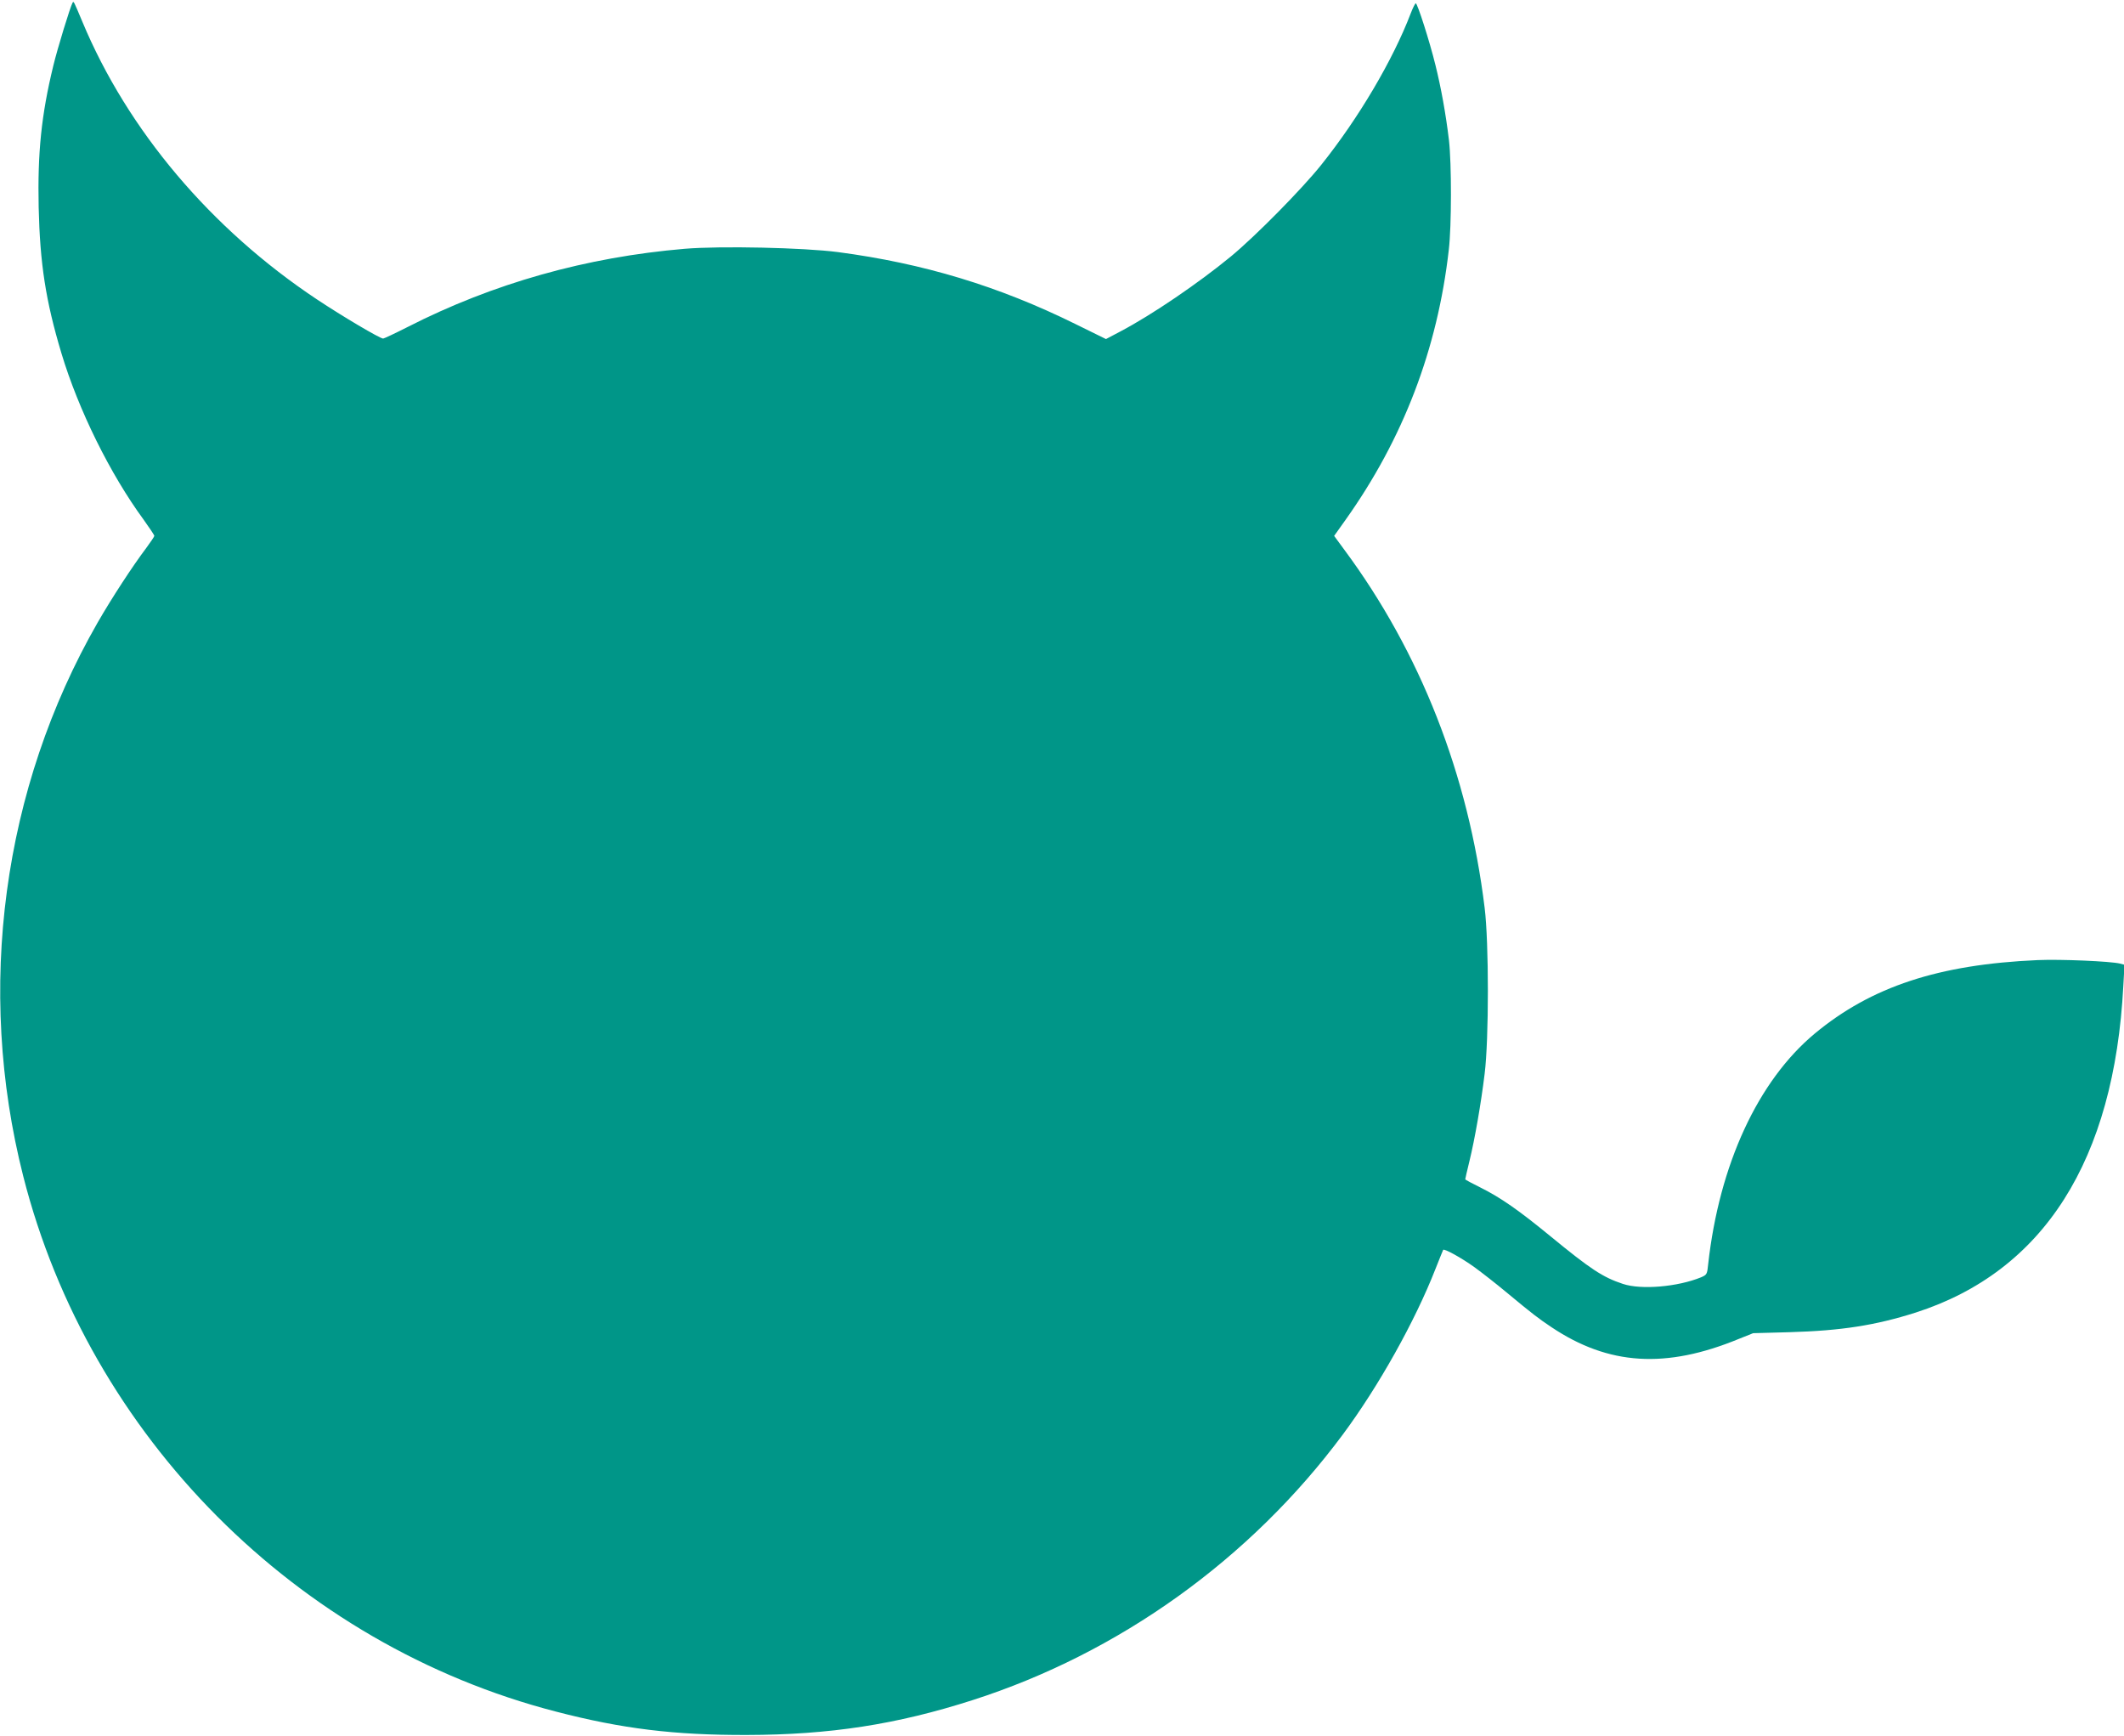
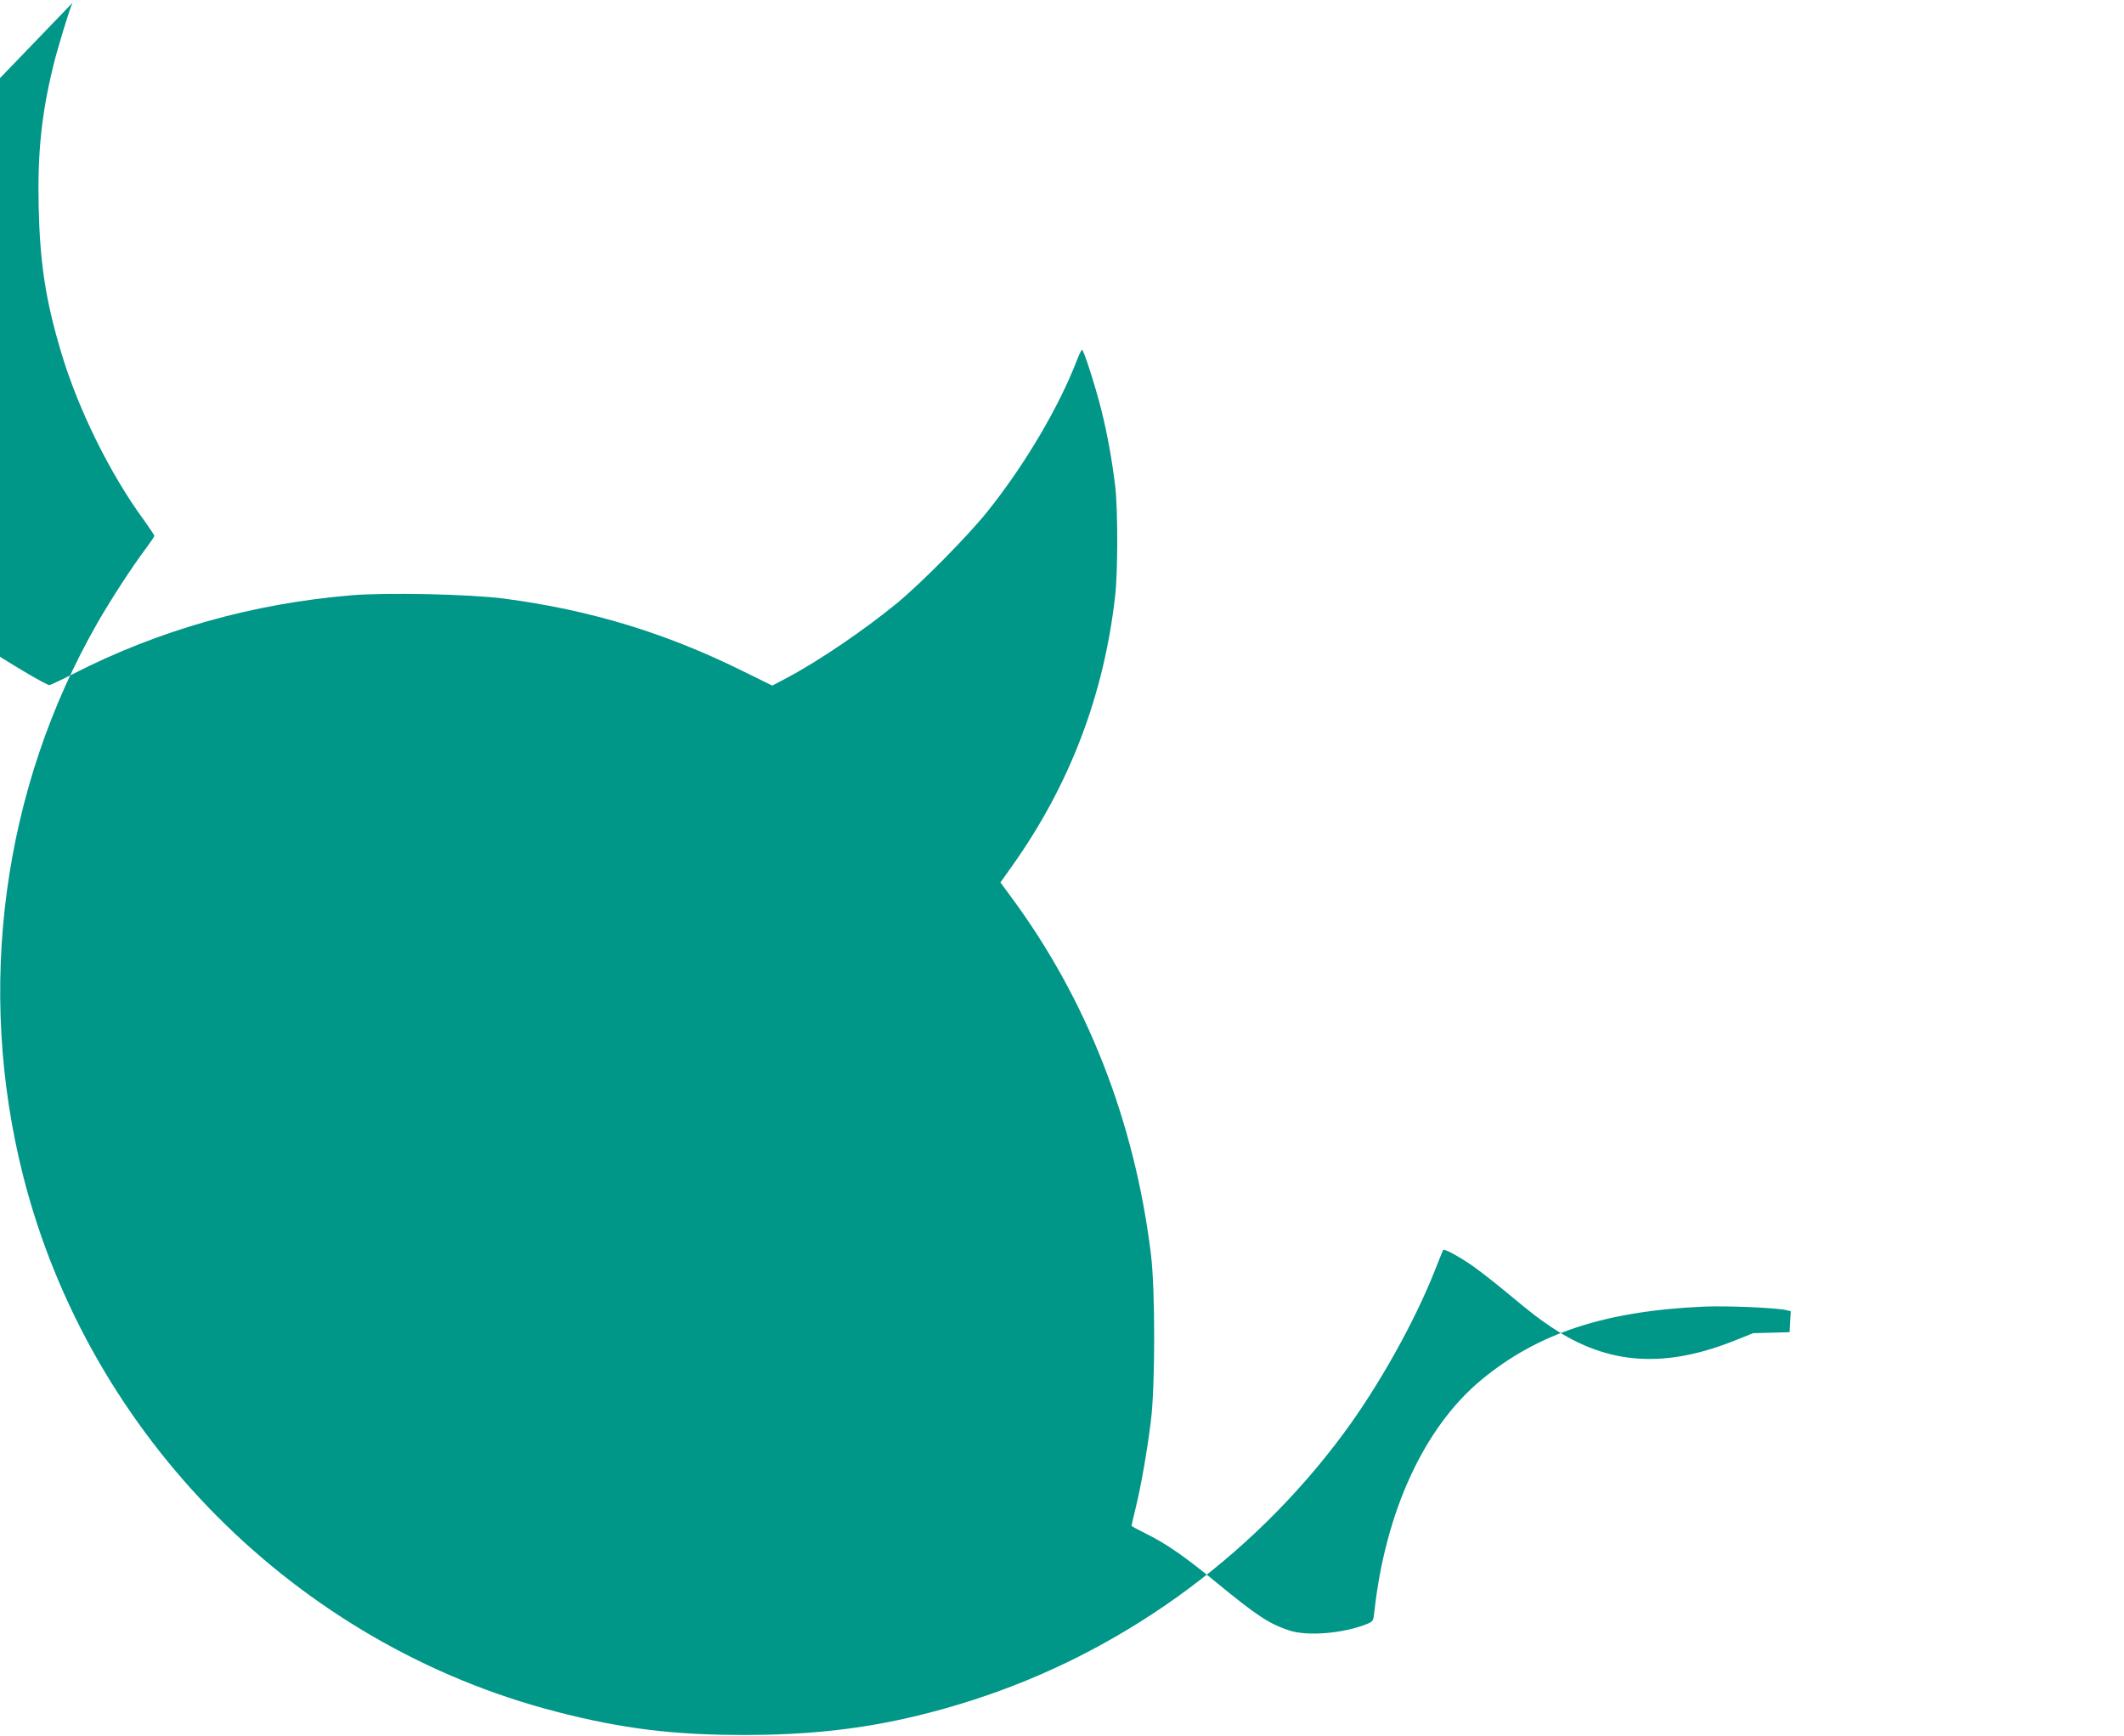
<svg xmlns="http://www.w3.org/2000/svg" version="1.0" width="1280pt" height="1046pt" viewBox="0 0 1280 1046" preserveAspectRatio="xMidYMid meet">
  <g transform="translate(0,1046) scale(0.1,-0.1)" fill="#009688" stroke="none">
-     <path d="M437 10443 c-14 -25 -91 -276 -116 -380 -72 -296 -95 -524 -88 -852 8 -340 42 -562 137 -879 103 -342 293 -727 496 -1004 35 -49 64 -92 64 -97 0 -4 -22 -37 -48 -72 -83 -110 -209 -303 -294 -451 -573 -999 -735 -2205 -448 -3335 398 -1567 1647 -2822 3210 -3226 400 -104 714 -142 1150 -141 500 1 903 63 1361 210 883 283 1674 850 2231 1600 216 291 435 682 559 999 24 61 45 112 46 114 7 9 110 -48 188 -104 44 -32 130 -99 190 -149 164 -136 193 -158 275 -213 344 -230 689 -252 1130 -70 l85 34 220 6 c312 9 516 41 759 118 772 248 1197 916 1252 1970 l7 126 -27 7 c-57 14 -357 27 -496 21 -597 -26 -1003 -160 -1344 -443 -342 -285 -575 -789 -642 -1390 -6 -60 -8 -63 -42 -78 -141 -58 -362 -77 -472 -40 -121 40 -194 88 -440 290 -188 154 -295 229 -417 290 -51 25 -93 48 -93 50 0 3 11 51 25 108 33 135 70 348 92 528 26 207 26 792 0 1000 -98 802 -387 1539 -846 2158 l-61 83 69 97 c347 488 554 1028 622 1627 17 143 17 520 1 660 -19 159 -48 319 -82 455 -35 142 -108 370 -118 370 -4 0 -18 -28 -31 -62 -107 -280 -314 -631 -540 -913 -116 -145 -396 -429 -544 -551 -196 -161 -472 -349 -663 -450 l-89 -47 -185 91 c-462 228 -915 365 -1430 433 -208 27 -706 38 -923 20 -593 -50 -1155 -208 -1672 -472 -75 -38 -141 -69 -146 -69 -19 0 -244 133 -399 236 -638 424 -1141 1019 -1414 1674 -53 126 -52 125 -59 113z" />
+     <path d="M437 10443 c-14 -25 -91 -276 -116 -380 -72 -296 -95 -524 -88 -852 8 -340 42 -562 137 -879 103 -342 293 -727 496 -1004 35 -49 64 -92 64 -97 0 -4 -22 -37 -48 -72 -83 -110 -209 -303 -294 -451 -573 -999 -735 -2205 -448 -3335 398 -1567 1647 -2822 3210 -3226 400 -104 714 -142 1150 -141 500 1 903 63 1361 210 883 283 1674 850 2231 1600 216 291 435 682 559 999 24 61 45 112 46 114 7 9 110 -48 188 -104 44 -32 130 -99 190 -149 164 -136 193 -158 275 -213 344 -230 689 -252 1130 -70 l85 34 220 6 l7 126 -27 7 c-57 14 -357 27 -496 21 -597 -26 -1003 -160 -1344 -443 -342 -285 -575 -789 -642 -1390 -6 -60 -8 -63 -42 -78 -141 -58 -362 -77 -472 -40 -121 40 -194 88 -440 290 -188 154 -295 229 -417 290 -51 25 -93 48 -93 50 0 3 11 51 25 108 33 135 70 348 92 528 26 207 26 792 0 1000 -98 802 -387 1539 -846 2158 l-61 83 69 97 c347 488 554 1028 622 1627 17 143 17 520 1 660 -19 159 -48 319 -82 455 -35 142 -108 370 -118 370 -4 0 -18 -28 -31 -62 -107 -280 -314 -631 -540 -913 -116 -145 -396 -429 -544 -551 -196 -161 -472 -349 -663 -450 l-89 -47 -185 91 c-462 228 -915 365 -1430 433 -208 27 -706 38 -923 20 -593 -50 -1155 -208 -1672 -472 -75 -38 -141 -69 -146 -69 -19 0 -244 133 -399 236 -638 424 -1141 1019 -1414 1674 -53 126 -52 125 -59 113z" />
  </g>
</svg>